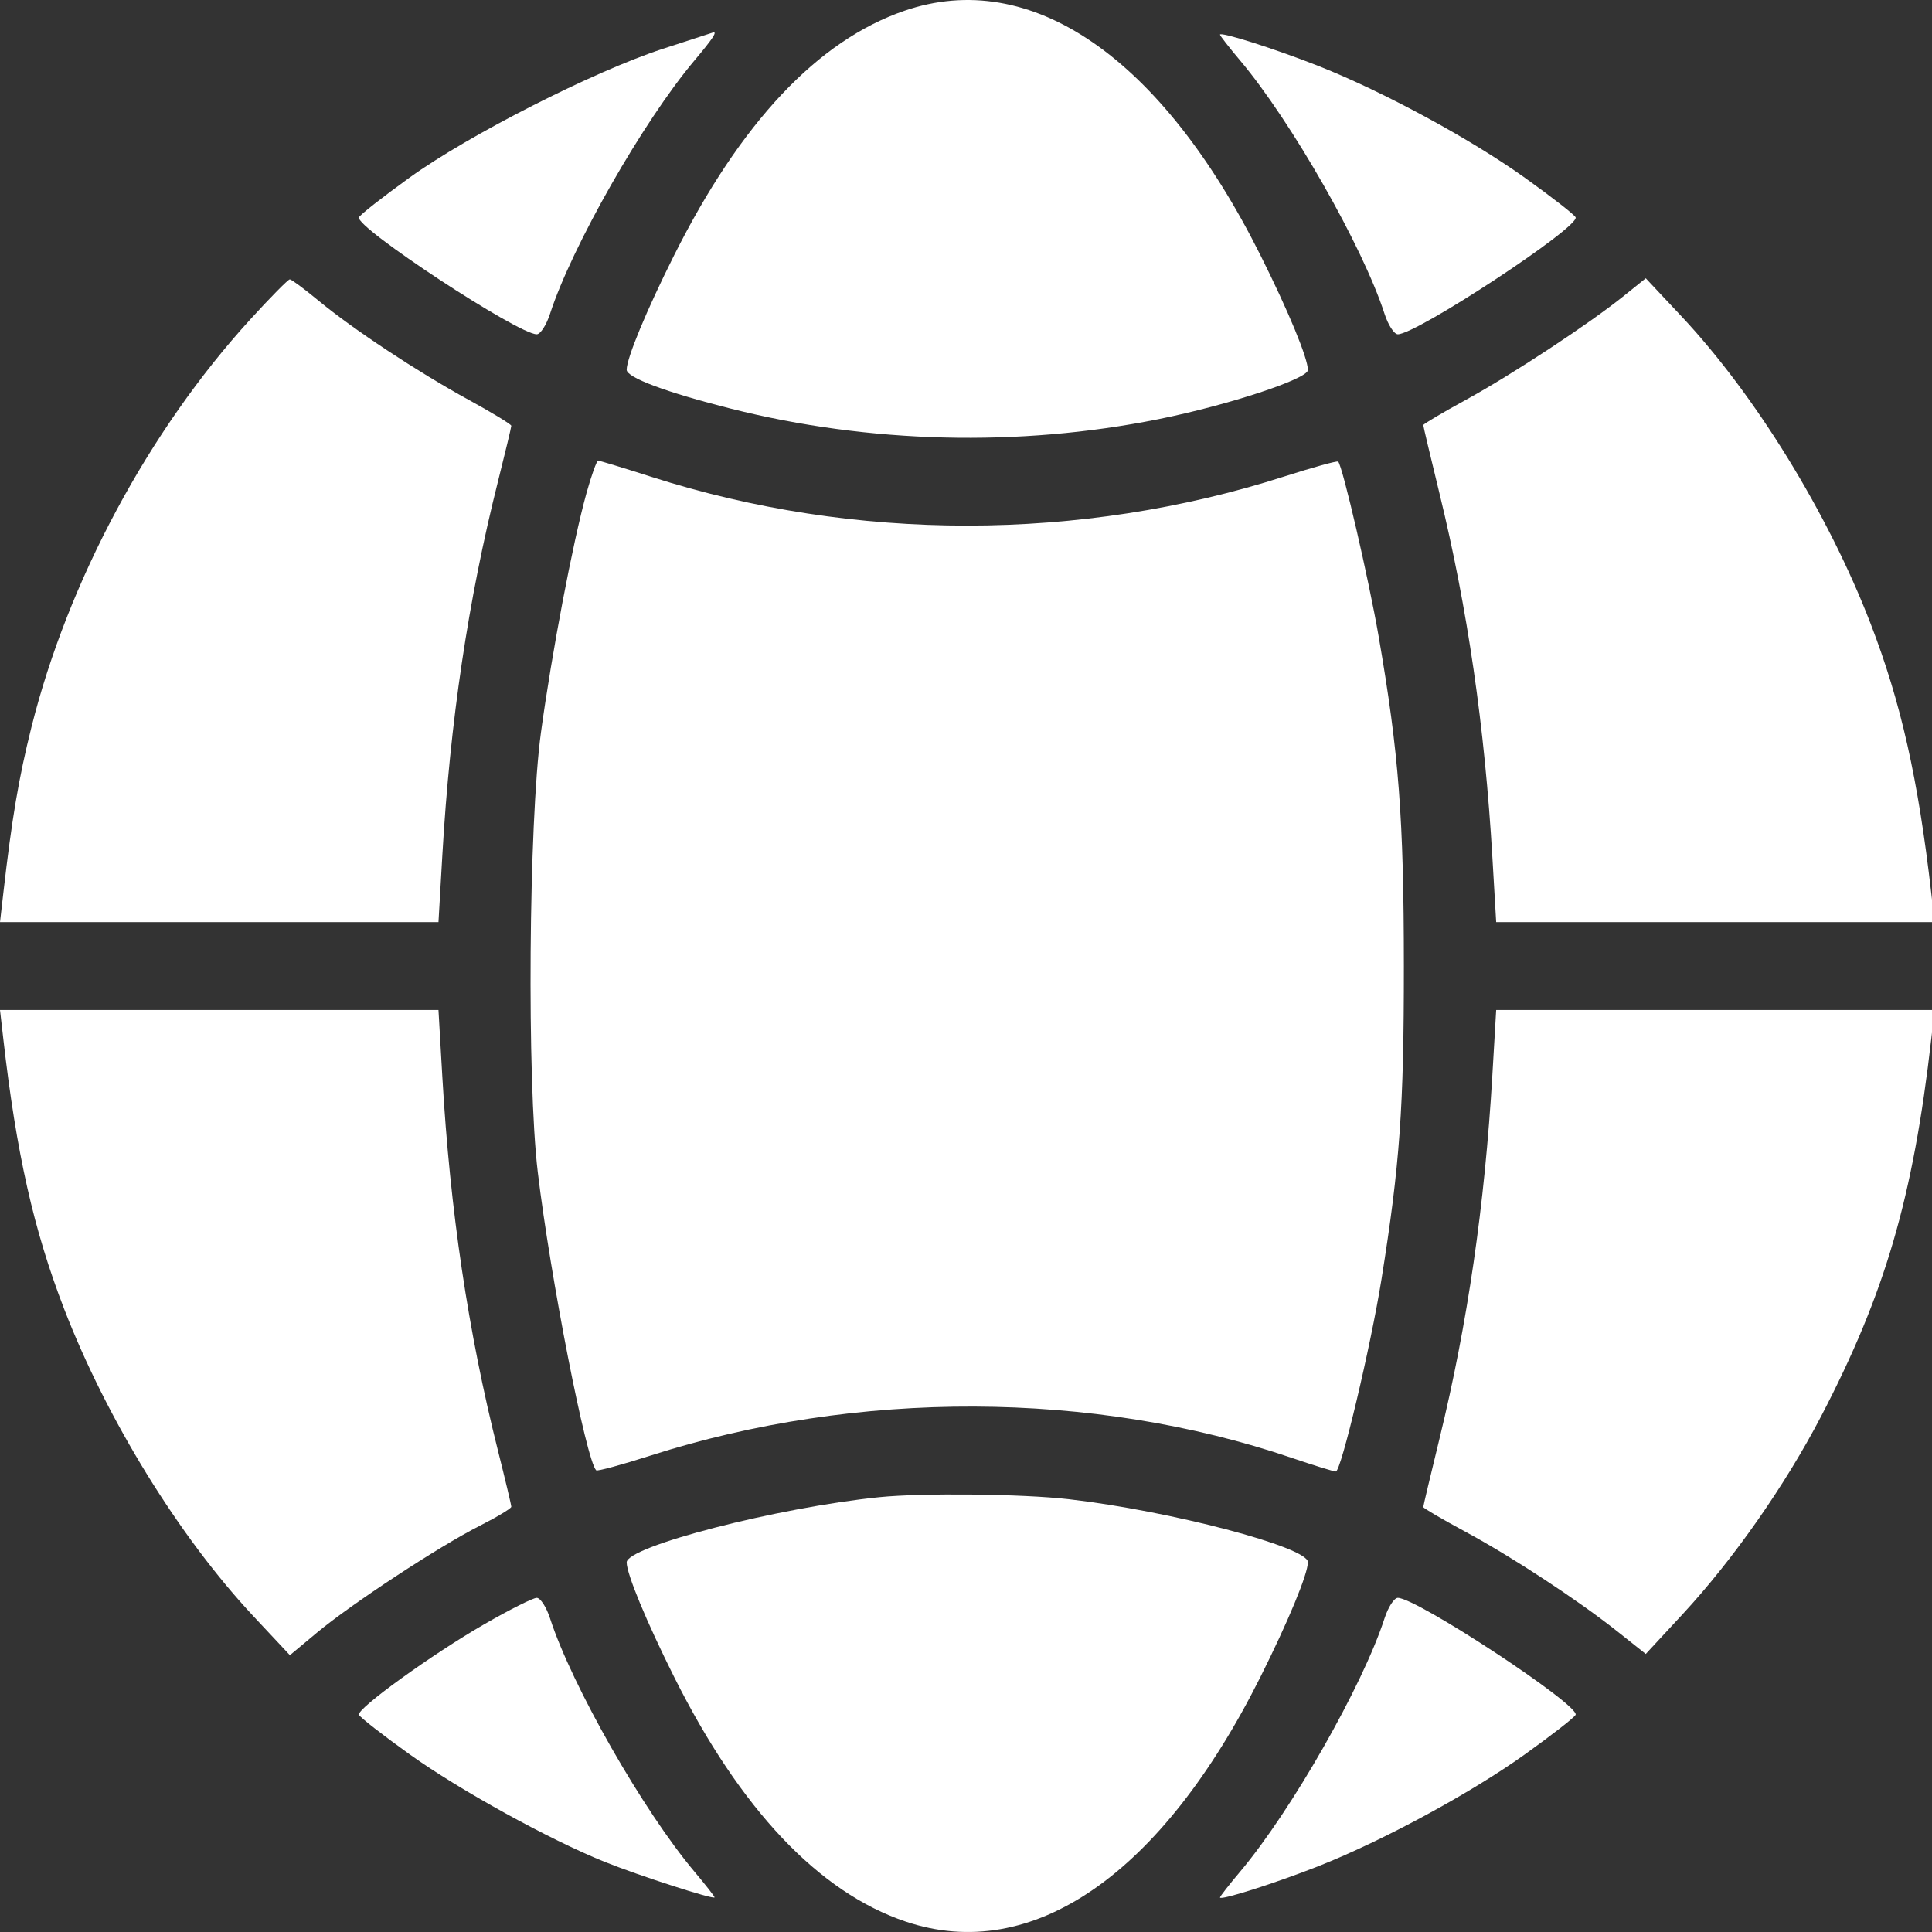
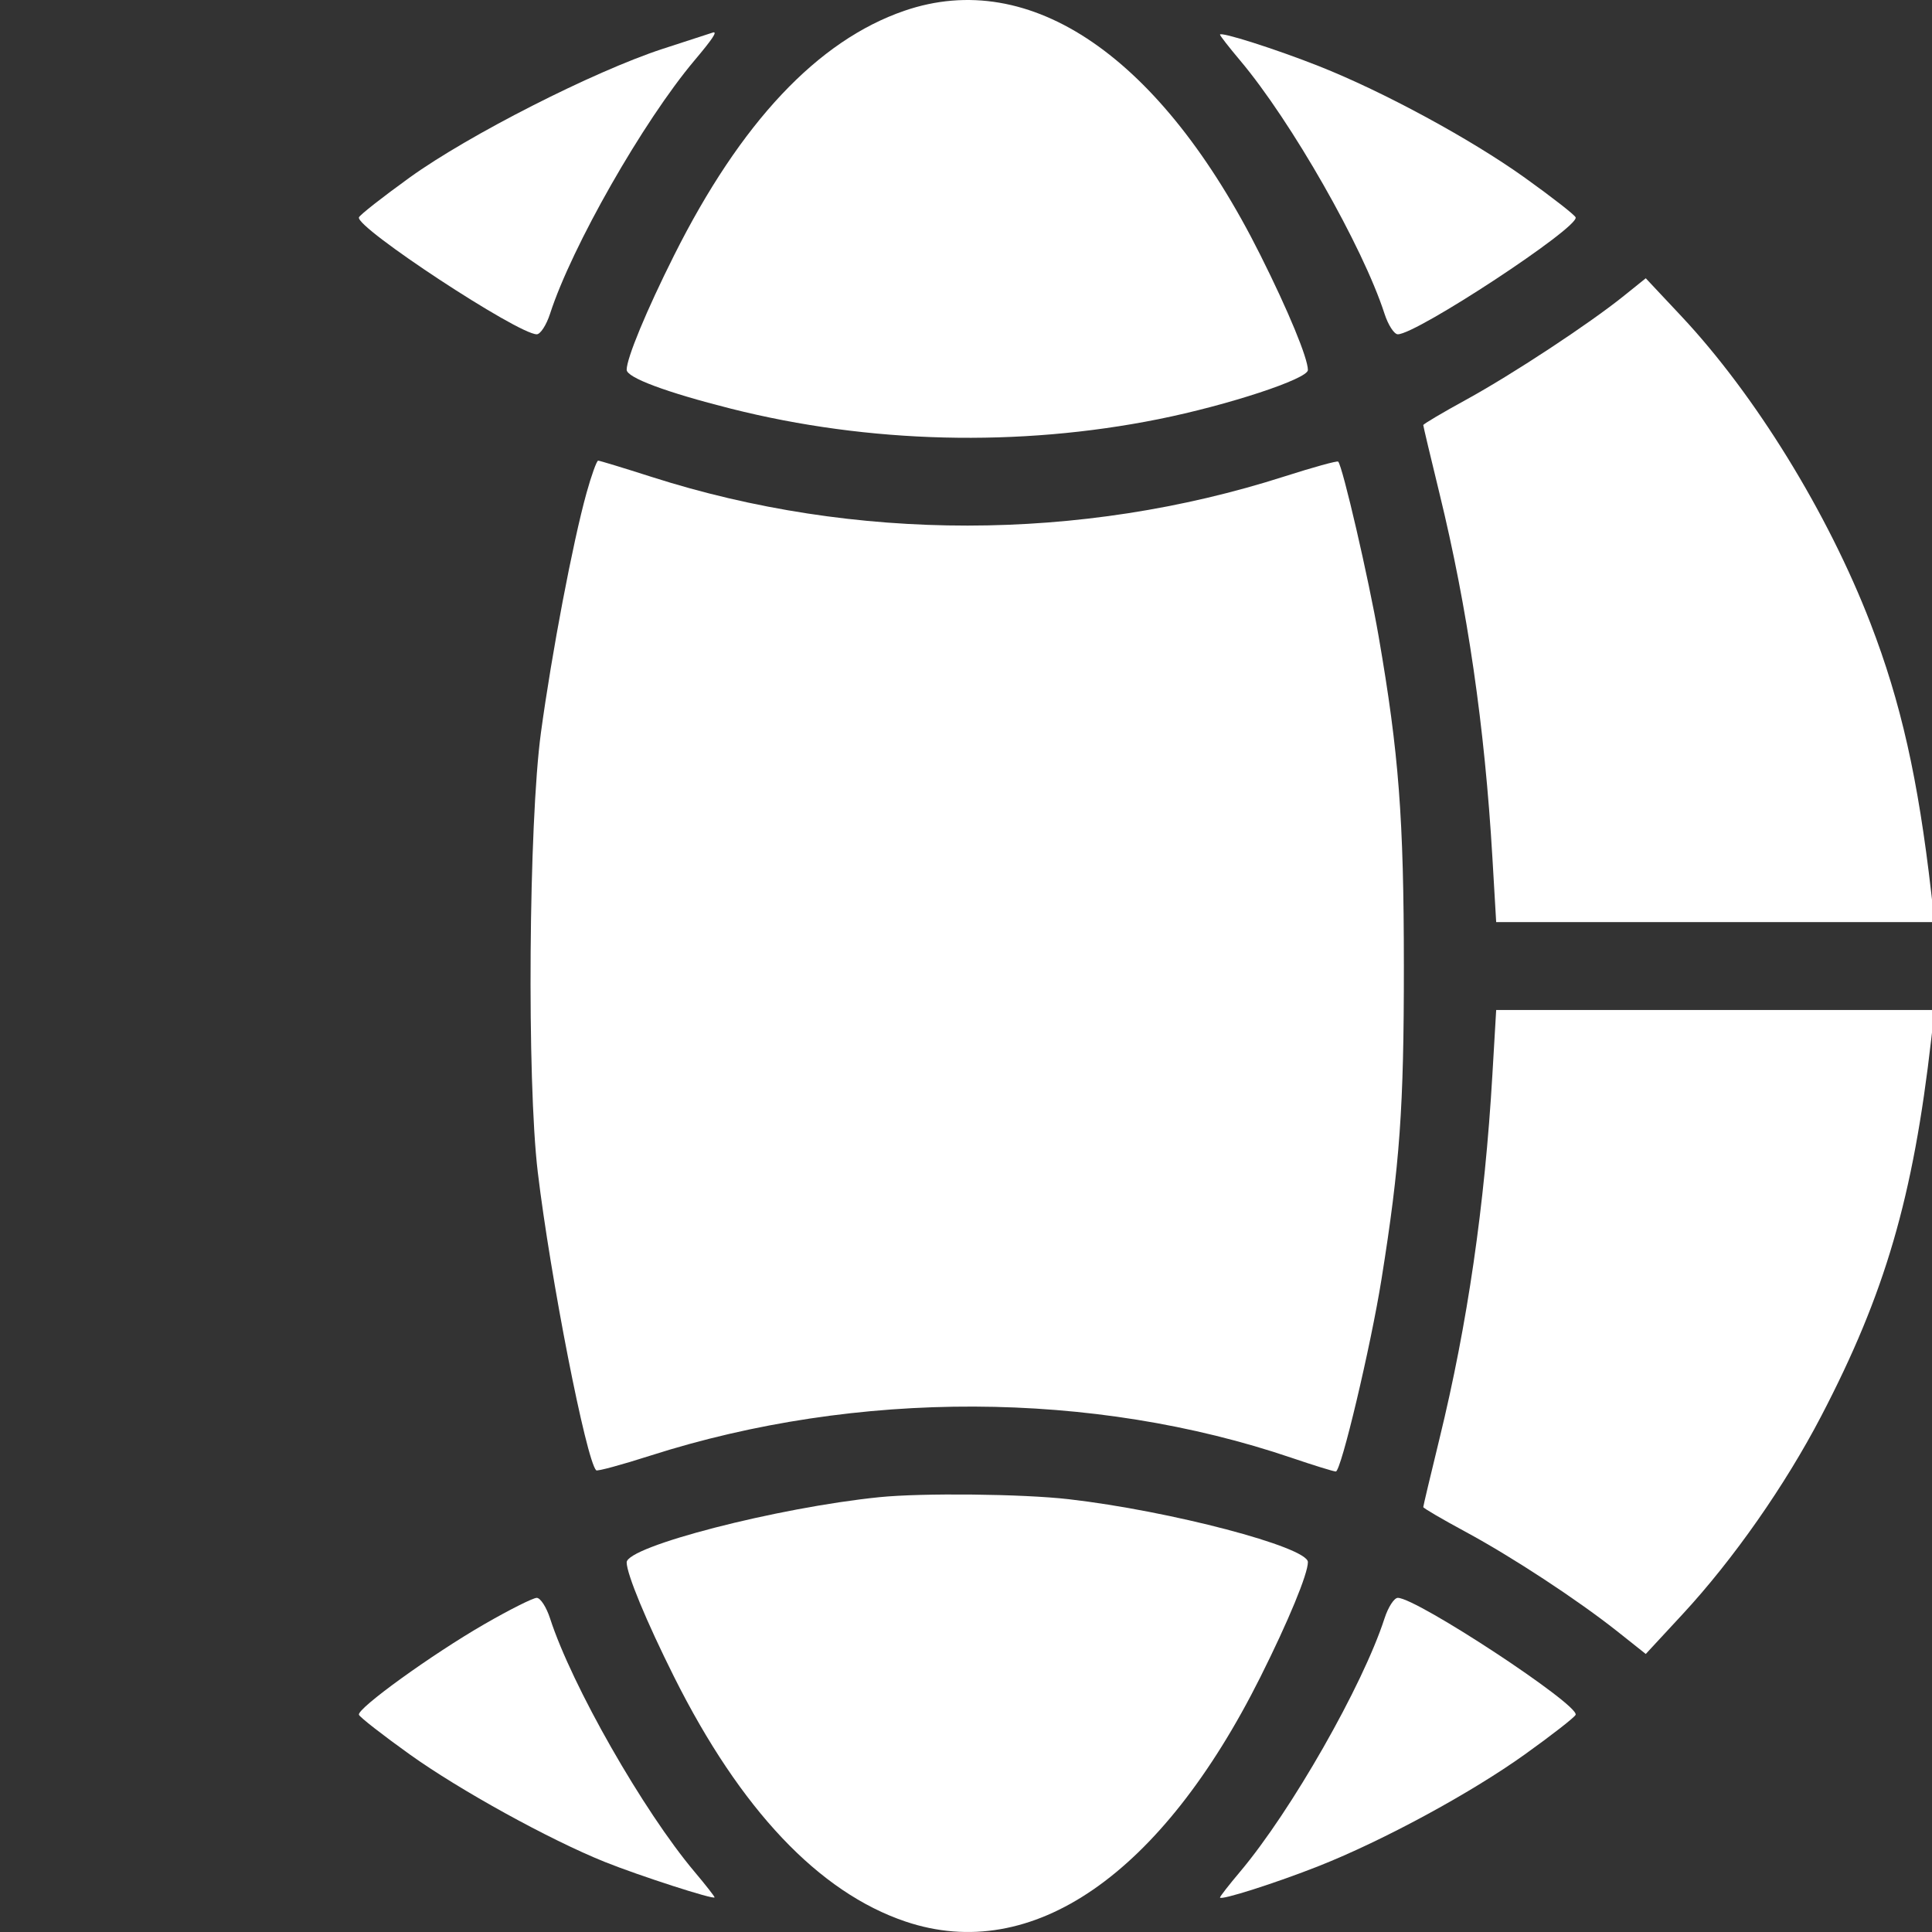
<svg xmlns="http://www.w3.org/2000/svg" width="512" height="512" viewBox="0 0 512 512" fill="none">
  <rect x="0" y="0" width="512" height="512" fill="#333333" stroke="none" />
  <g clip-path="url(#clip0_50_32)">
-     <path d="M66.382 84.585C39.426 114.118 18.034 153.962 8.334 192.7C4.972 206.124 3.132 216.984 0.875 236.728L0 244.371H58.099H116.199L117.231 226.536C119.277 191.193 124.071 158.988 131.955 127.635C133.904 119.882 135.5 113.226 135.5 112.843C135.5 112.46 130.422 109.368 124.217 105.971C110.652 98.547 93.577 87.263 84.341 79.619C80.627 76.546 77.233 74.03 76.802 74.03C76.37 74.03 71.68 78.779 66.382 84.585Z" fill="white" />
    <path d="M155.426 130.673C151.8 143.714 146.233 172.986 143.356 194.142C140.105 218.035 139.612 286.384 142.515 310.615C145.869 338.633 155.344 386.998 157.997 389.649C158.291 389.943 164.729 388.198 172.305 385.771C227.115 368.214 289.644 368.434 342.376 386.369C348.187 388.345 353.422 389.962 354.009 389.962C355.392 389.962 363.255 356.853 366.112 339.005C370.982 308.567 372.053 293.575 372.039 256.018C372.024 216.782 370.718 199.695 365.356 168.664C362.722 153.422 355.795 123.497 354.63 122.332C354.367 122.069 347.952 123.839 340.376 126.266C286.293 143.59 226.51 143.63 172.651 126.377C165.265 124.011 158.905 122.075 158.519 122.075C158.132 122.075 156.74 125.945 155.426 130.673Z" fill="white" />
-     <path d="M0.875 275.309C4.343 305.643 8.928 325.988 17.004 346.901C28.31 376.176 47.495 407.306 67.218 428.378L76.827 438.645L83.961 432.695C93.105 425.069 116.332 409.818 127.129 404.351C131.732 402.019 135.5 399.749 135.5 399.305C135.5 398.861 133.904 392.155 131.955 384.402C124.071 353.049 119.277 320.844 117.231 285.501L116.199 267.666H58.099H0L0.875 275.309Z" fill="white" />
    <path d="M175.538 12.973C157.25 18.972 124.153 35.809 108.58 47.036C101.382 52.225 95.324 56.983 95.12 57.607C94.237 60.305 137.256 88.589 142.242 88.589C143.215 88.589 144.805 86.133 145.776 83.129C151.528 65.353 170.481 32.113 184.039 16.019C188.788 10.385 190.153 8.341 189.005 8.594C188.805 8.638 182.744 10.609 175.538 12.973Z" fill="white" />
    <path d="M239.669 2.855C216.715 10.749 196.318 32.411 178.637 67.676C171.317 82.275 166.074 94.925 166.074 97.987C166.074 100.063 176.549 103.972 193.71 108.302C230.328 117.54 269.993 118.514 306.999 111.086C325.375 107.398 346.607 100.417 346.607 98.064C346.607 94.934 341.434 82.417 334.012 67.592C307.698 15.028 273.171 -8.664 239.669 2.855Z" fill="white" />
    <path d="M323.312 9.182C323.312 9.465 325.71 12.541 328.643 16.019C342.2 32.113 361.153 65.353 366.905 83.129C367.876 86.133 369.466 88.589 370.439 88.589C375.425 88.589 418.444 60.305 417.561 57.607C417.357 56.983 411.299 52.255 404.101 47.103C389.763 36.84 366.562 24.268 349.519 17.526C338.118 13.015 323.312 8.301 323.312 9.182Z" fill="white" />
    <path d="M430.322 78.424C421.051 85.879 400.725 99.255 388.464 105.968C382.259 109.366 377.181 112.376 377.181 112.655C377.181 112.935 379.109 121.06 381.466 130.711C388.91 161.194 393.463 192.513 395.501 227.264L396.504 244.371H454.592H512.681L511.806 236.728C508.338 206.394 503.754 186.049 495.678 165.136C484.397 135.926 465.15 104.672 445.609 83.832L436.145 73.742L430.322 78.424Z" fill="white" />
    <path d="M395.501 284.773C393.463 319.524 388.91 350.843 381.466 381.326C379.109 390.977 377.181 399.105 377.181 399.388C377.181 399.67 382.144 402.578 388.21 405.849C400.79 412.635 418.197 424.061 428.866 432.539L436.145 438.322L445.922 427.765C459.328 413.289 473.067 393.653 482.631 375.303C499.59 342.766 506.994 317.387 511.806 275.309L512.681 267.666H454.592H396.504L395.501 284.773Z" fill="white" />
    <path d="M233.046 396.767C206.077 399.497 166.074 409.819 166.074 414.05C166.074 417.109 171.311 429.746 178.669 444.445C196.244 479.553 217.011 501.492 239.994 509.235C273.5 520.522 307.74 496.926 334.012 444.445C341.434 429.62 346.607 417.103 346.607 413.973C346.607 409.99 310.059 400.379 283.215 397.304C270.959 395.899 244.424 395.616 233.046 396.767Z" fill="white" />
    <path d="M128.464 430.364C114.497 438.405 94.58 452.78 95.12 454.43C95.324 455.054 101.382 459.782 108.58 464.934C121.839 474.424 145.626 487.537 160.251 493.419C169.347 497.078 189.369 503.542 189.369 502.82C189.369 502.558 186.971 499.496 184.039 496.018C170.481 479.924 151.528 446.684 145.776 428.908C144.805 425.906 143.215 423.448 142.242 423.448C141.271 423.448 135.071 426.559 128.464 430.364Z" fill="white" />
    <path d="M366.905 428.908C361.153 446.684 342.2 479.924 328.643 496.018C325.71 499.496 323.312 502.572 323.312 502.855C323.312 503.736 338.118 499.022 349.519 494.511C366.562 487.769 389.763 475.197 404.101 464.934C411.299 459.782 417.357 455.054 417.561 454.43C418.444 451.732 375.425 423.448 370.439 423.448C369.466 423.448 367.876 425.906 366.905 428.908Z" fill="white" />
  </g>
  <defs>
    <clipPath id="clip0_50_32">
      <rect width="512" height="512" fill="white" />
    </clipPath>
  </defs>
</svg>